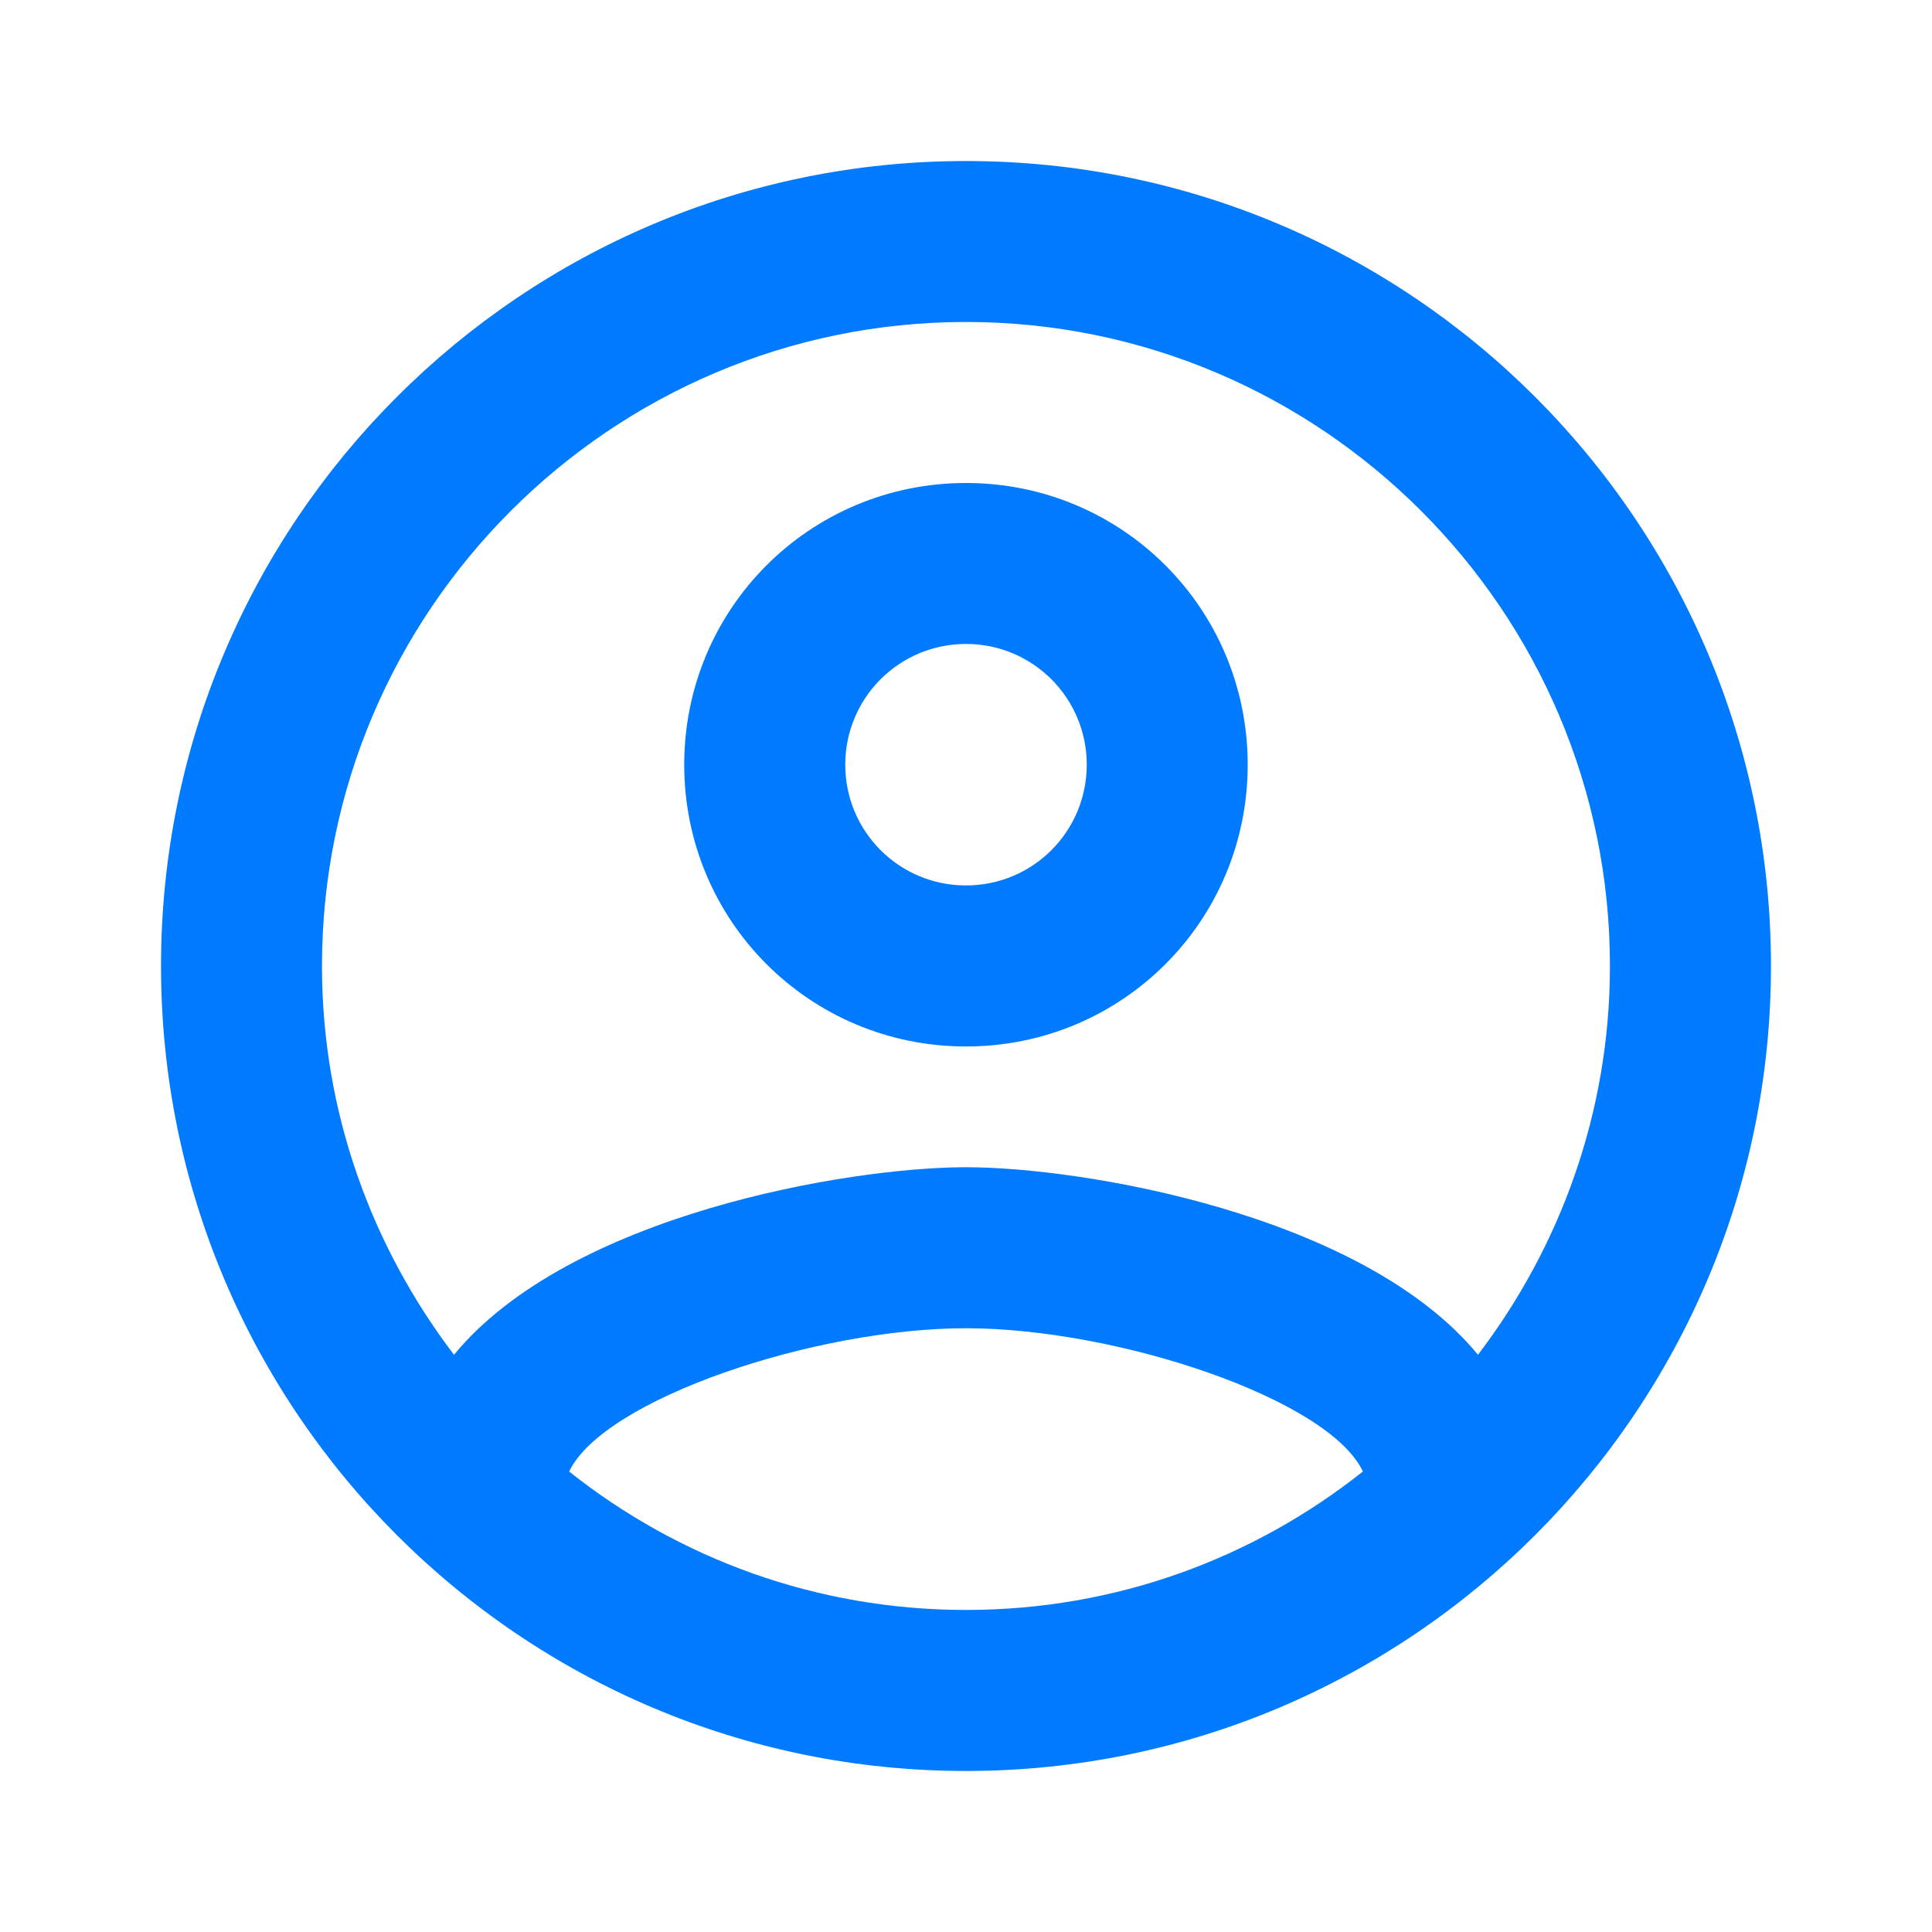
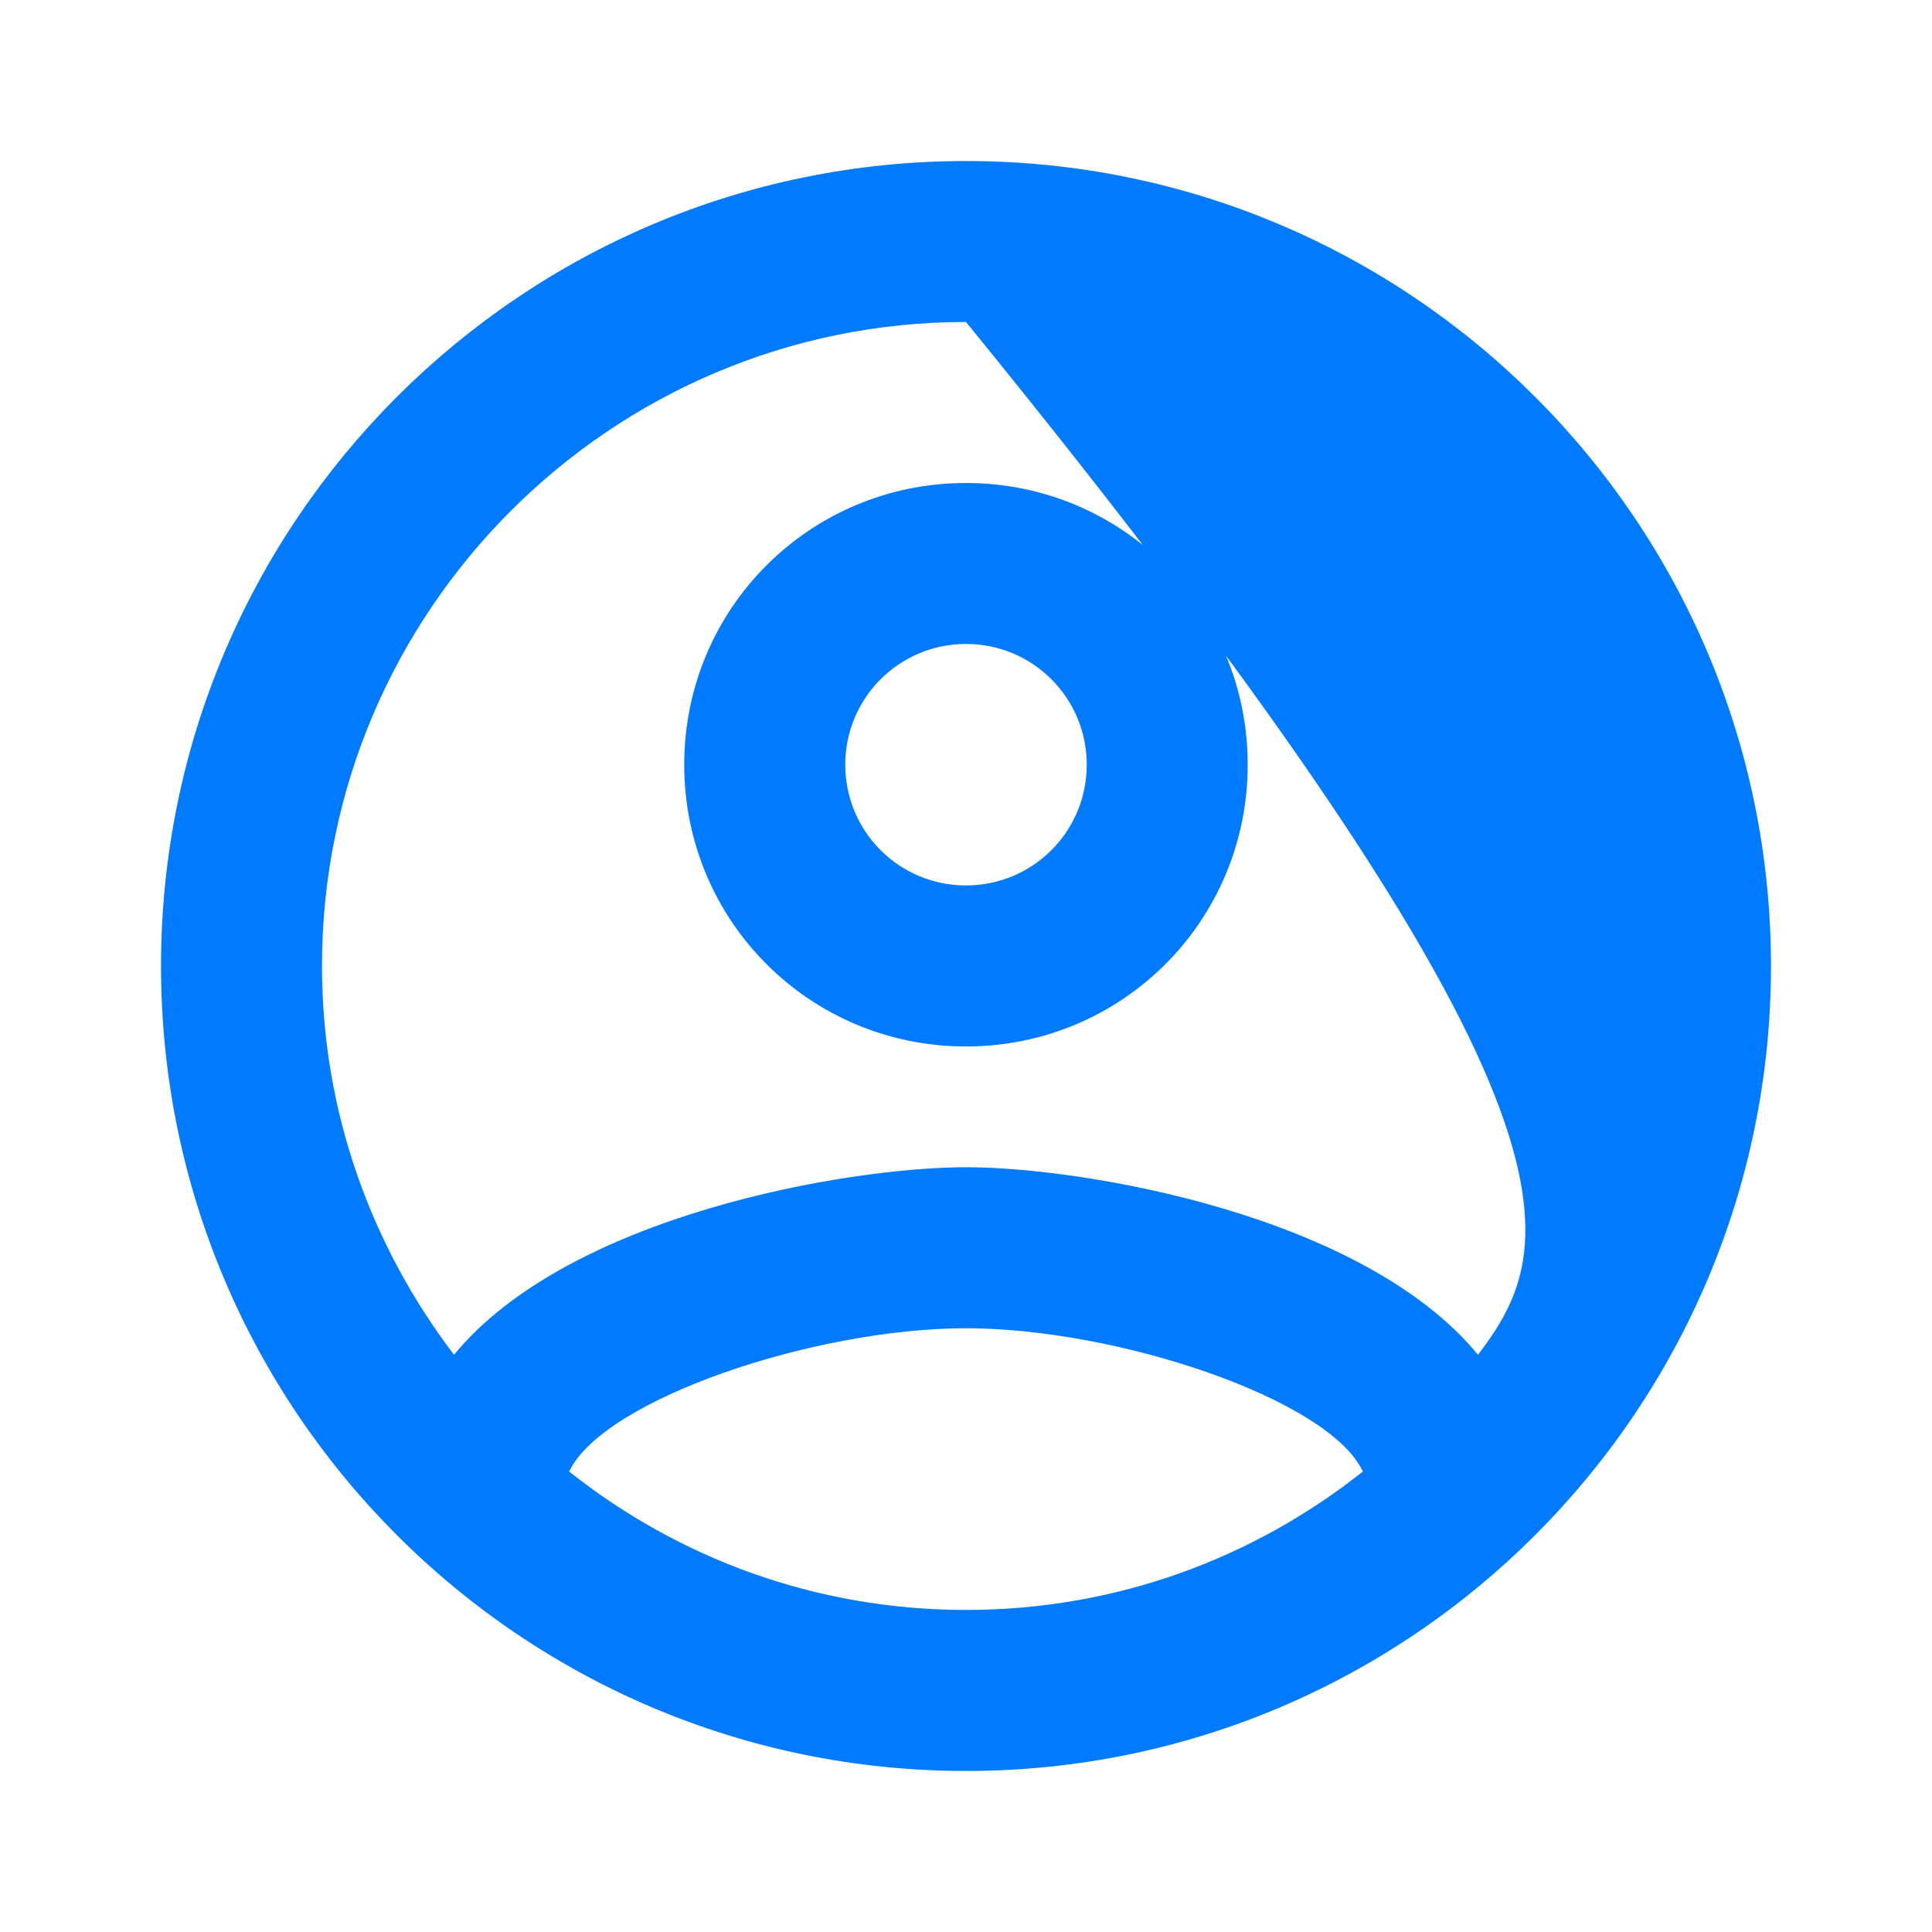
<svg xmlns="http://www.w3.org/2000/svg" width="26" height="26" viewBox="0 0 26 26" fill="none">
-   <path d="M13 2.167C7.02 2.167 2.167 7.02 2.167 13C2.167 18.98 7.02 23.833 13 23.833C18.98 23.833 23.833 18.98 23.833 13C23.833 7.02 18.98 2.167 13 2.167ZM7.659 19.803C8.125 18.828 10.963 17.875 13 17.875C15.037 17.875 17.886 18.828 18.341 19.803C16.867 20.973 15.015 21.666 13 21.666C10.985 21.666 9.132 20.973 7.659 19.803ZM19.89 18.232C18.341 16.347 14.582 15.708 13 15.708C11.418 15.708 7.659 16.347 6.11 18.232C5.005 16.781 4.333 14.972 4.333 13C4.333 8.222 8.222 4.333 13 4.333C17.777 4.333 21.666 8.222 21.666 13C21.666 14.972 20.995 16.781 19.89 18.232ZM13 6.5C10.898 6.5 9.208 8.19 9.208 10.291C9.208 12.393 10.898 14.083 13 14.083C15.101 14.083 16.791 12.393 16.791 10.291C16.791 8.19 15.101 6.5 13 6.5ZM13 11.916C12.101 11.916 11.375 11.191 11.375 10.291C11.375 9.392 12.101 8.666 13 8.666C13.899 8.666 14.625 9.392 14.625 10.291C14.625 11.191 13.899 11.916 13 11.916Z" fill="#007AFF" />
+   <path d="M13 2.167C7.02 2.167 2.167 7.02 2.167 13C2.167 18.98 7.02 23.833 13 23.833C18.98 23.833 23.833 18.98 23.833 13C23.833 7.02 18.98 2.167 13 2.167ZM7.659 19.803C8.125 18.828 10.963 17.875 13 17.875C15.037 17.875 17.886 18.828 18.341 19.803C16.867 20.973 15.015 21.666 13 21.666C10.985 21.666 9.132 20.973 7.659 19.803ZM19.89 18.232C18.341 16.347 14.582 15.708 13 15.708C11.418 15.708 7.659 16.347 6.11 18.232C5.005 16.781 4.333 14.972 4.333 13C4.333 8.222 8.222 4.333 13 4.333C21.666 14.972 20.995 16.781 19.89 18.232ZM13 6.5C10.898 6.5 9.208 8.19 9.208 10.291C9.208 12.393 10.898 14.083 13 14.083C15.101 14.083 16.791 12.393 16.791 10.291C16.791 8.19 15.101 6.5 13 6.5ZM13 11.916C12.101 11.916 11.375 11.191 11.375 10.291C11.375 9.392 12.101 8.666 13 8.666C13.899 8.666 14.625 9.392 14.625 10.291C14.625 11.191 13.899 11.916 13 11.916Z" fill="#007AFF" />
</svg>